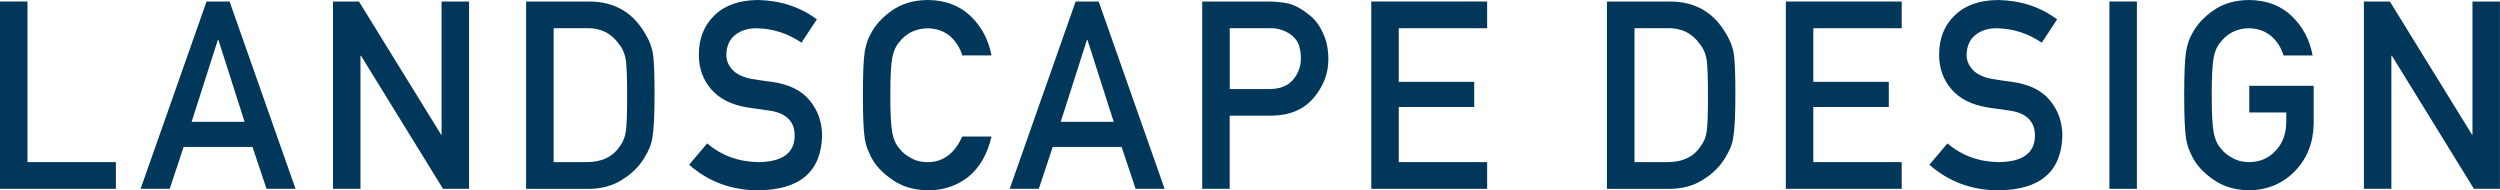
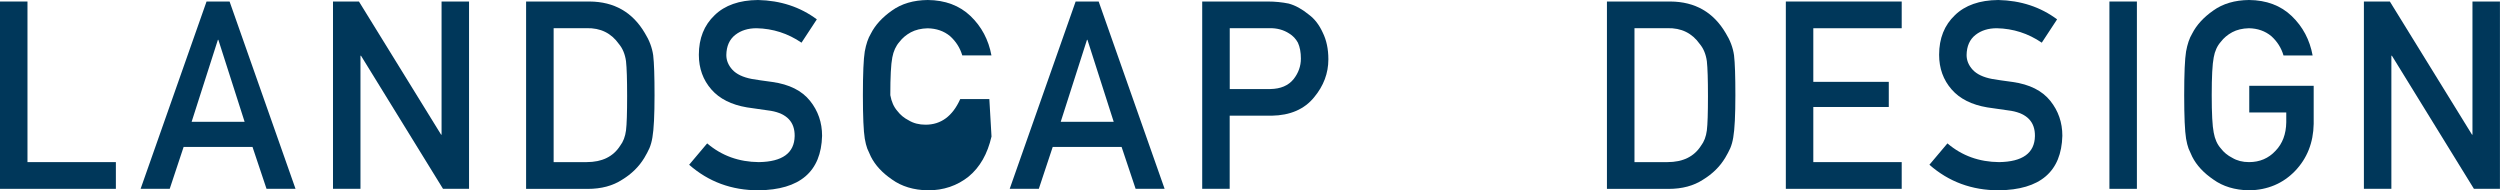
<svg xmlns="http://www.w3.org/2000/svg" id="_レイヤー_2" data-name="レイヤー 2" viewBox="0 0 427.63 32.56">
  <defs>
    <style>
      .cls-1 {
        fill: #00375a;
        stroke-width: 0px;
      }
    </style>
  </defs>
  <g id="LAYOUT">
    <g>
      <path class="cls-1" d="m0,.26h4.7v27.47h15.12v4.57H0V.26Z" />
      <path class="cls-1" d="m43.18,25.13h-11.77l-2.38,7.17h-4.98L35.33.26h3.94l11.28,32.04h-4.96l-2.4-7.17Zm-1.34-4.3l-4.49-14.02h-.08l-4.49,14.02h9.07Z" />
      <path class="cls-1" d="m56.97.26h4.43l14.05,22.77h.08V.26h4.7v32.04h-4.45l-14.03-22.77h-.09v22.77h-4.7V.26Z" />
      <path class="cls-1" d="m90,.26h10.86c4.2.03,7.35,1.83,9.45,5.41.75,1.2,1.23,2.46,1.42,3.78.16,1.32.23,3.6.23,6.83,0,3.44-.12,5.84-.36,7.21-.11.69-.28,1.3-.51,1.85-.24.53-.53,1.08-.87,1.65-.91,1.51-2.17,2.75-3.79,3.74-1.6,1.05-3.57,1.58-5.9,1.58h-10.54V.26Zm4.7,27.47h5.63c2.64,0,4.56-.93,5.75-2.8.53-.69.86-1.56,1-2.62.13-1.04.19-2.99.19-5.86s-.06-4.79-.19-5.99c-.17-1.2-.58-2.18-1.21-2.93-1.31-1.86-3.15-2.77-5.54-2.71h-5.63v22.9Z" />
      <path class="cls-1" d="m120.98,24.54c2.47,2.1,5.41,3.16,8.82,3.19,4.03-.06,6.08-1.55,6.13-4.46.03-2.39-1.32-3.83-4.04-4.31-1.25-.18-2.62-.37-4.11-.59-2.67-.45-4.7-1.47-6.09-3.06-1.43-1.63-2.15-3.61-2.15-5.94,0-2.8.9-5.06,2.7-6.77,1.74-1.7,4.22-2.57,7.42-2.6,3.86.09,7.21,1.19,10.06,3.31l-2.62,3.99c-2.33-1.59-4.89-2.41-7.69-2.47-1.45,0-2.65.37-3.62,1.12-1.01.78-1.53,1.94-1.55,3.47,0,.92.35,1.76,1.04,2.51.7.76,1.81,1.29,3.34,1.58.85.15,2.01.31,3.49.51,2.91.41,5.06,1.49,6.45,3.23,1.38,1.72,2.06,3.71,2.06,5.98-.16,6.13-3.79,9.24-10.89,9.32-4.59,0-8.54-1.46-11.85-4.37l3.08-3.65Z" />
-       <path class="cls-1" d="m169.6,23.35c-.68,2.97-1.98,5.25-3.9,6.84-1.97,1.58-4.31,2.37-7,2.37-2.44-.06-4.47-.67-6.11-1.85-1.66-1.13-2.87-2.43-3.62-3.91-.23-.48-.43-.94-.62-1.38-.17-.45-.31-1.03-.43-1.71-.21-1.29-.32-3.76-.32-7.43s.11-6.21.32-7.47c.23-1.26.57-2.28,1.04-3.05.75-1.48,1.96-2.8,3.62-3.96,1.63-1.17,3.67-1.77,6.11-1.8,2.99.03,5.43.94,7.32,2.74,1.89,1.81,3.08,4.06,3.58,6.74h-4.99c-.38-1.29-1.08-2.39-2.09-3.3-1.05-.87-2.33-1.31-3.84-1.34-1.11.03-2.06.26-2.86.68-.81.44-1.46.99-1.96,1.65-.61.69-1.02,1.58-1.22,2.66-.23,1.15-.34,3.3-.34,6.45s.11,5.29.34,6.41c.2,1.12.6,2.02,1.21,2.71.5.66,1.15,1.2,1.96,1.61.79.48,1.75.73,2.86.73,2.64,0,4.62-1.46,5.93-4.38h4.98Z" />
+       <path class="cls-1" d="m169.6,23.35c-.68,2.97-1.98,5.25-3.9,6.84-1.97,1.58-4.31,2.37-7,2.37-2.44-.06-4.47-.67-6.11-1.85-1.66-1.13-2.87-2.43-3.62-3.91-.23-.48-.43-.94-.62-1.38-.17-.45-.31-1.03-.43-1.71-.21-1.29-.32-3.76-.32-7.43s.11-6.21.32-7.47c.23-1.26.57-2.28,1.04-3.05.75-1.48,1.96-2.8,3.62-3.96,1.63-1.17,3.67-1.77,6.11-1.8,2.99.03,5.43.94,7.32,2.74,1.89,1.81,3.08,4.06,3.58,6.74h-4.99c-.38-1.29-1.08-2.39-2.09-3.3-1.05-.87-2.33-1.31-3.84-1.34-1.11.03-2.06.26-2.86.68-.81.44-1.46.99-1.96,1.65-.61.69-1.02,1.58-1.22,2.66-.23,1.15-.34,3.3-.34,6.45c.2,1.12.6,2.02,1.21,2.71.5.66,1.15,1.2,1.96,1.61.79.48,1.75.73,2.86.73,2.64,0,4.62-1.46,5.93-4.38h4.98Z" />
      <path class="cls-1" d="m191.84,25.13h-11.77l-2.38,7.17h-4.98L183.99.26h3.94l11.28,32.04h-4.96l-2.4-7.17Zm-1.34-4.3l-4.49-14.02h-.08l-4.49,14.02h9.07Z" />
      <path class="cls-1" d="m205.64.26h11.25c1.22,0,2.4.12,3.54.35,1.14.31,2.29.94,3.45,1.89.98.72,1.77,1.74,2.38,3.08.64,1.29.96,2.81.96,4.57,0,2.37-.81,4.53-2.43,6.48-1.66,2.05-4.09,3.11-7.29,3.16h-7.16v12.5h-4.7V.26Zm4.7,14.97h6.97c1.75-.03,3.06-.59,3.95-1.68.84-1.06,1.26-2.24,1.26-3.53,0-1.07-.17-1.98-.51-2.72-.36-.66-.85-1.18-1.49-1.57-.97-.63-2.09-.93-3.37-.91h-6.8v10.4Z" />
-       <path class="cls-1" d="m234.56.26h19.82v4.57h-15.12v9.17h12.91v4.3h-12.91v9.43h15.12v4.57h-19.82V.26Z" />
      <path class="cls-1" d="m274.88.26h10.86c4.2.03,7.35,1.83,9.45,5.41.75,1.2,1.23,2.46,1.42,3.78.16,1.32.23,3.6.23,6.83,0,3.44-.12,5.84-.36,7.21-.11.69-.28,1.3-.51,1.85-.24.53-.53,1.08-.87,1.65-.91,1.51-2.17,2.75-3.79,3.74-1.6,1.05-3.57,1.58-5.9,1.58h-10.54V.26Zm4.7,27.47h5.63c2.64,0,4.56-.93,5.75-2.8.53-.69.86-1.56,1-2.62.13-1.04.19-2.99.19-5.86s-.06-4.79-.19-5.99c-.17-1.2-.58-2.18-1.21-2.93-1.31-1.86-3.15-2.77-5.54-2.71h-5.63v22.9Z" />
      <path class="cls-1" d="m305.47.26h19.82v4.57h-15.12v9.17h12.91v4.3h-12.91v9.43h15.12v4.57h-19.82V.26Z" />
      <path class="cls-1" d="m333.13,24.54c2.47,2.1,5.41,3.16,8.82,3.19,4.03-.06,6.08-1.55,6.13-4.46.03-2.39-1.32-3.83-4.04-4.31-1.25-.18-2.62-.37-4.11-.59-2.67-.45-4.7-1.47-6.09-3.06-1.43-1.63-2.15-3.61-2.15-5.94,0-2.8.9-5.06,2.7-6.77,1.74-1.7,4.22-2.57,7.42-2.6,3.86.09,7.21,1.19,10.06,3.31l-2.62,3.99c-2.33-1.59-4.89-2.41-7.69-2.47-1.45,0-2.65.37-3.62,1.12-1.01.78-1.53,1.94-1.55,3.47,0,.92.35,1.76,1.04,2.51.7.76,1.81,1.29,3.34,1.58.85.15,2.01.31,3.49.51,2.91.41,5.06,1.49,6.45,3.23,1.38,1.72,2.06,3.71,2.06,5.98-.16,6.13-3.79,9.24-10.89,9.32-4.59,0-8.54-1.46-11.85-4.37l3.08-3.65Z" />
      <path class="cls-1" d="m360.82.26h4.7v32.04h-4.7V.26Z" />
      <path class="cls-1" d="m384.73,14.68h11.03v6.52c-.06,3.2-1.12,5.89-3.19,8.05-2.08,2.15-4.71,3.25-7.87,3.31-2.44-.06-4.47-.67-6.1-1.85-1.66-1.13-2.87-2.43-3.62-3.91-.23-.48-.43-.94-.62-1.38-.17-.45-.31-1.03-.43-1.71-.21-1.29-.32-3.76-.32-7.43s.11-6.21.32-7.47c.23-1.26.57-2.28,1.04-3.05.75-1.48,1.96-2.8,3.62-3.96,1.63-1.17,3.67-1.77,6.1-1.8,2.99.03,5.43.94,7.32,2.75,1.89,1.82,3.08,4.06,3.57,6.74h-4.98c-.38-1.3-1.08-2.4-2.09-3.31-1.05-.87-2.33-1.32-3.83-1.35-1.11.03-2.06.26-2.85.68-.81.44-1.46.99-1.96,1.65-.61.69-1.02,1.58-1.21,2.66-.23,1.15-.34,3.3-.34,6.45s.11,5.29.34,6.41c.2,1.12.6,2.02,1.22,2.71.5.66,1.15,1.2,1.96,1.61.8.48,1.75.73,2.86.73,1.83,0,3.35-.65,4.54-1.94,1.19-1.23,1.8-2.86,1.83-4.87v-1.68h-6.33v-4.57Z" />
      <path class="cls-1" d="m404.36.26h4.43l14.05,22.77h.08V.26h4.7v32.04h-4.45l-14.03-22.77h-.09v22.77h-4.7V.26Z" />
    </g>
  </g>
</svg>